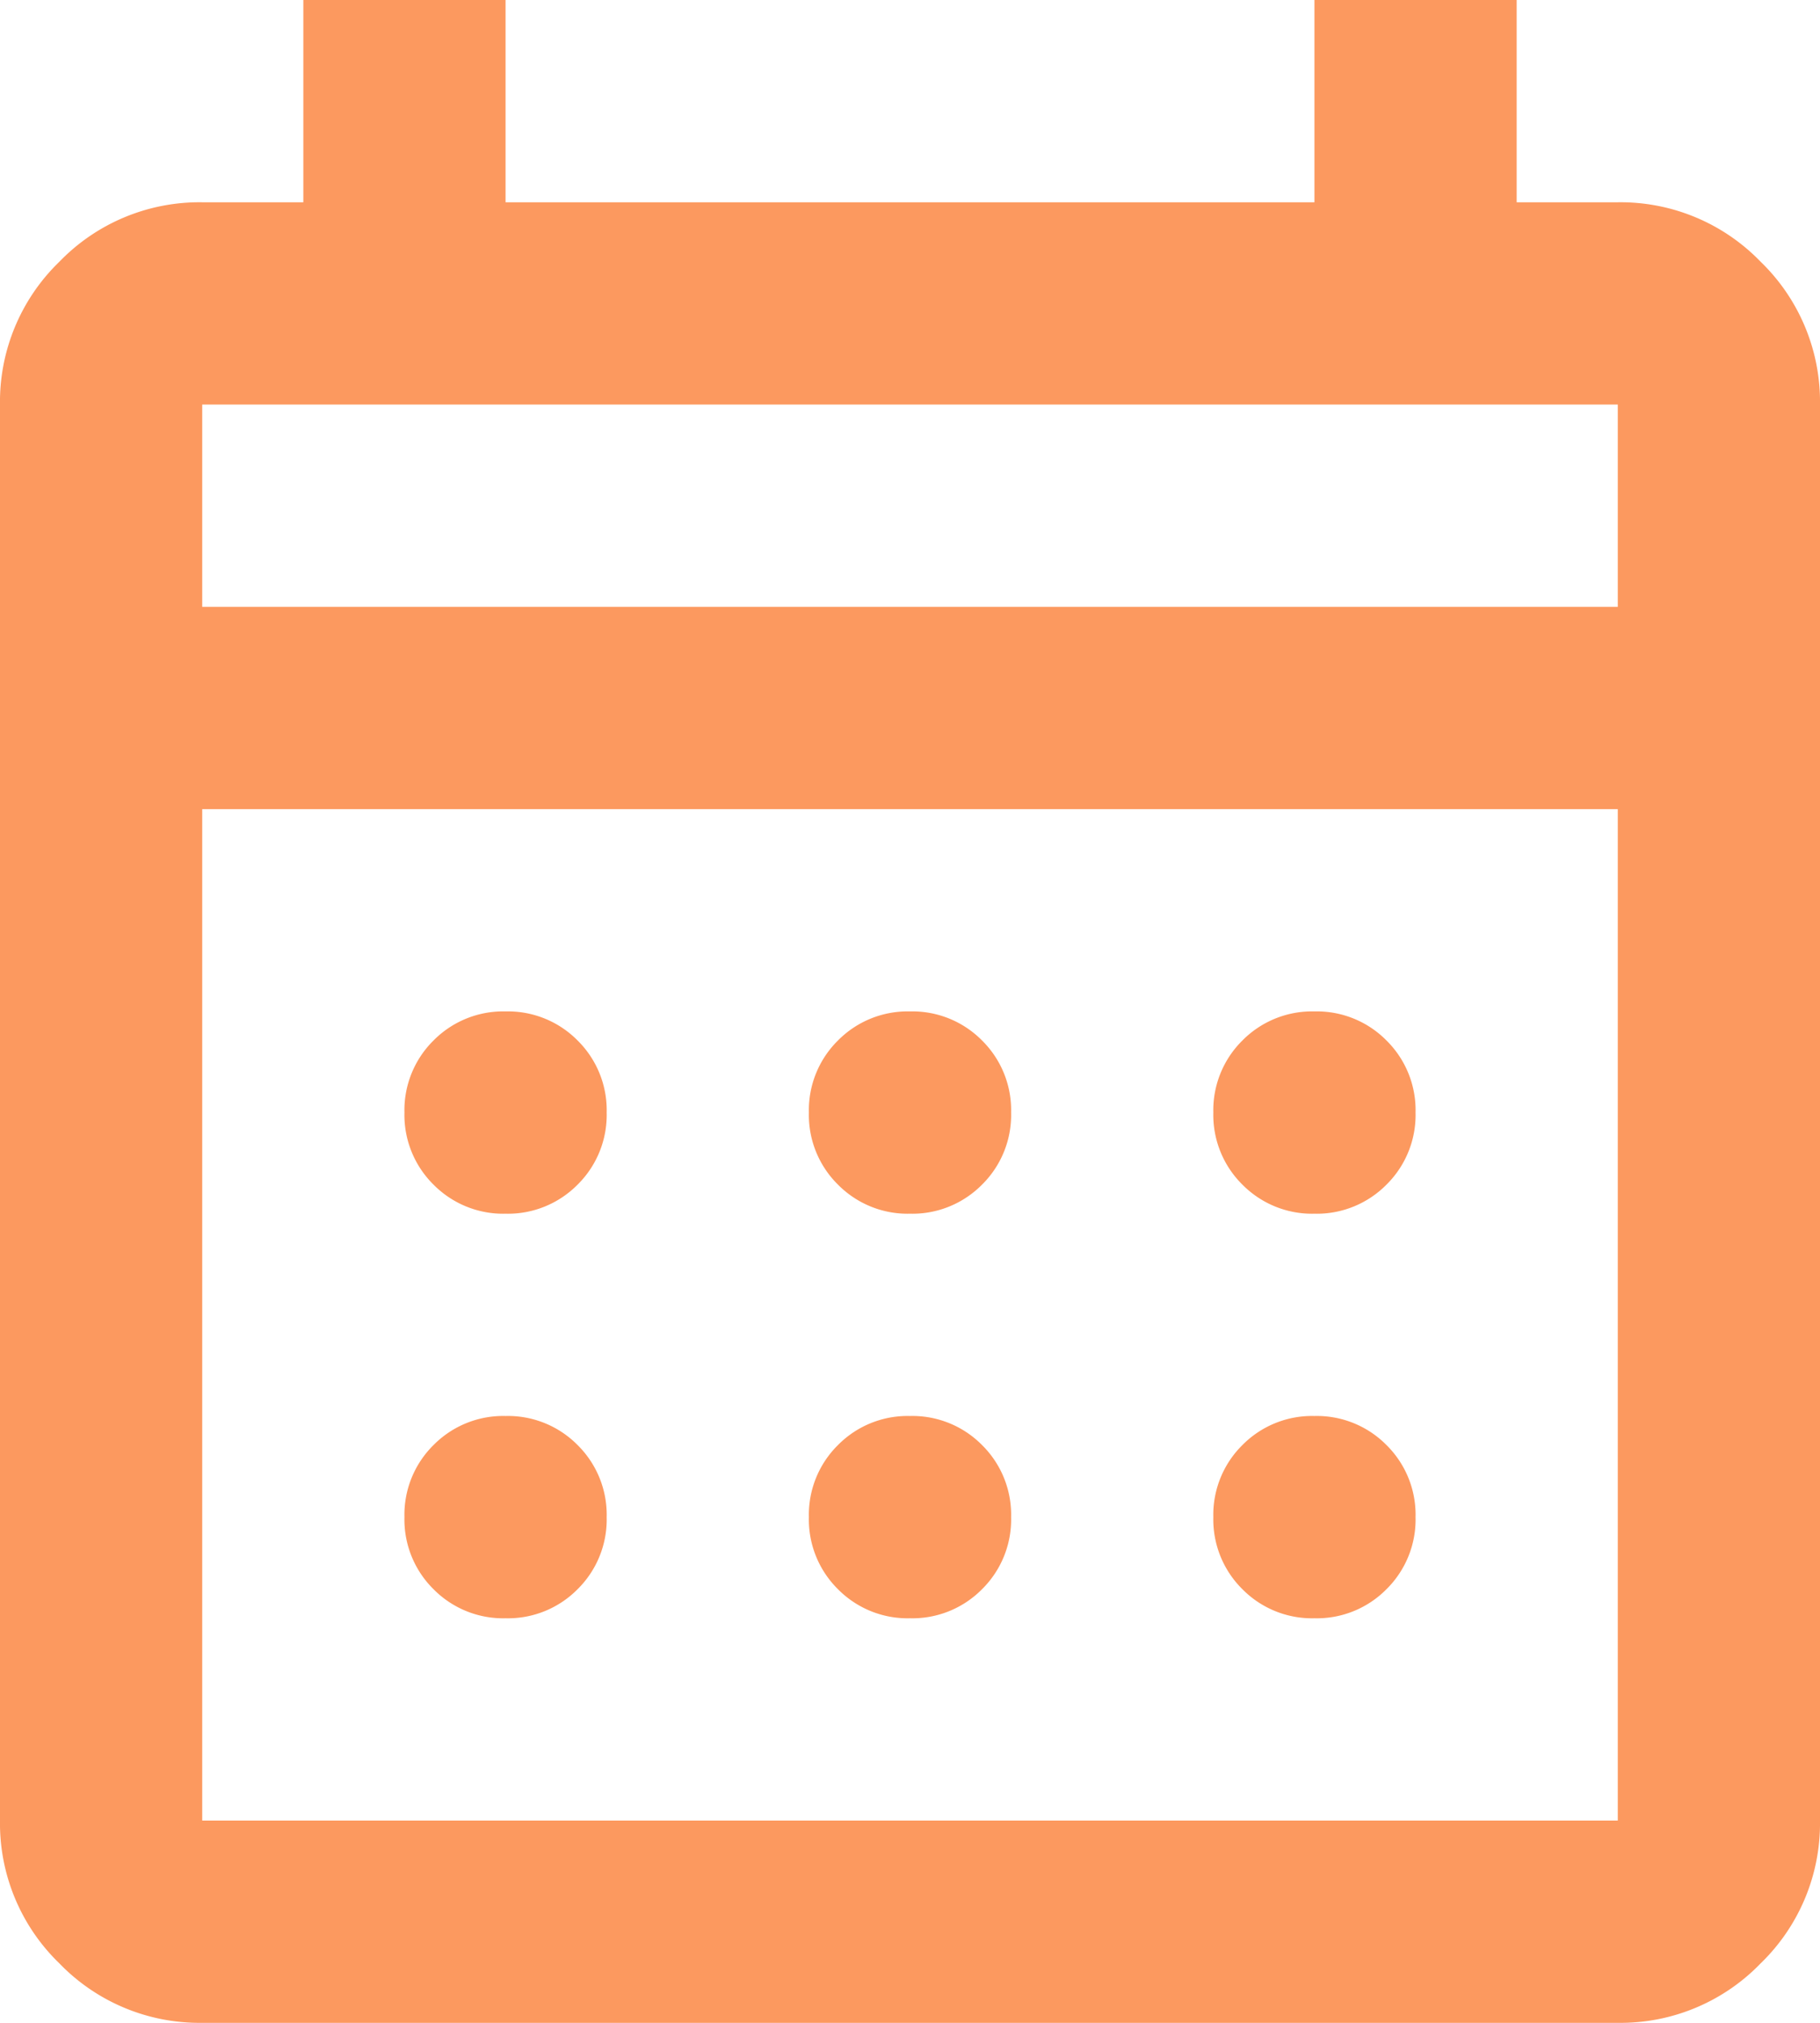
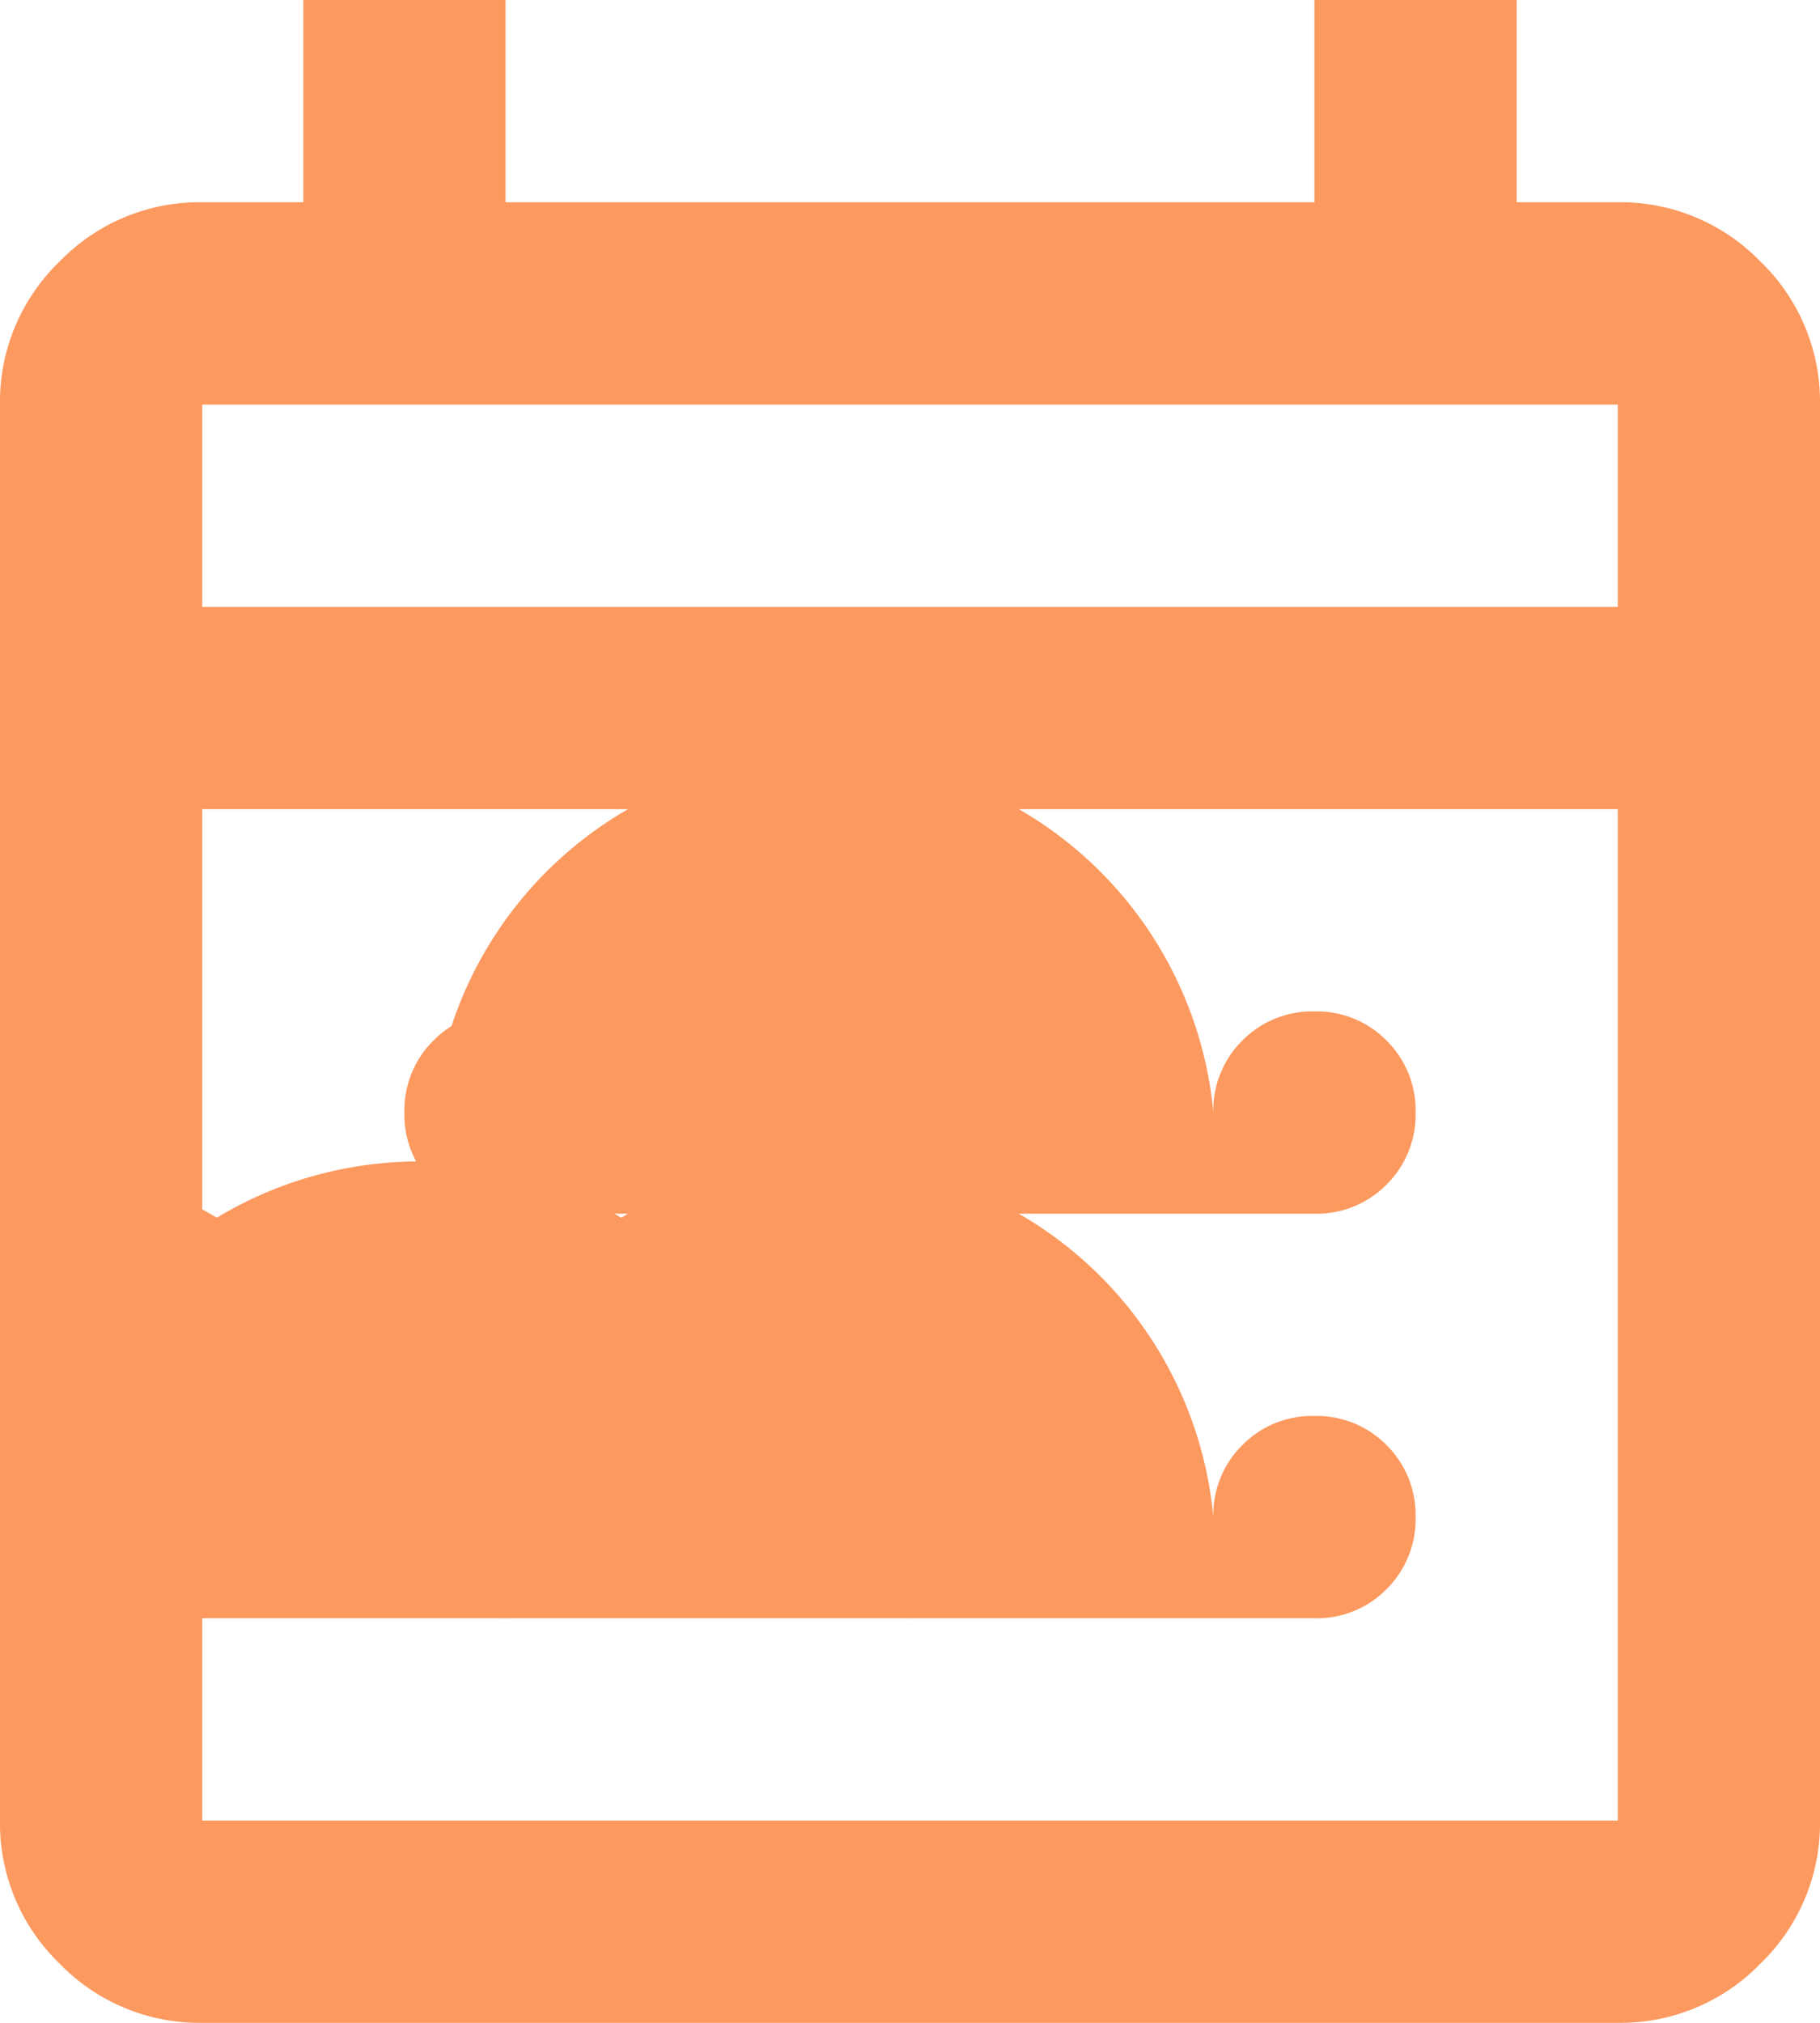
<svg xmlns="http://www.w3.org/2000/svg" width="108" height="120" viewBox="0 0 108 120">
-   <path id="Implementación_de_Project_online" data-name="Implementación de Project online" d="M132-760a11.555,11.555,0,0,1-8.475-3.525A11.555,11.555,0,0,1,120-772v-84a11.555,11.555,0,0,1,3.525-8.475A11.555,11.555,0,0,1,132-868h6v-12h12v12h48v-12h12v12h6a11.555,11.555,0,0,1,8.475,3.525A11.555,11.555,0,0,1,228-856v84a11.555,11.555,0,0,1-3.525,8.475A11.555,11.555,0,0,1,216-760Zm0-12h84v-60H132Zm0-72h84v-12H132Zm0,0v0Zm42,36a5.805,5.805,0,0,1-4.275-1.725A5.805,5.805,0,0,1,168-814a5.805,5.805,0,0,1,1.725-4.275A5.805,5.805,0,0,1,174-820a5.805,5.805,0,0,1,4.275,1.725A5.805,5.805,0,0,1,180-814a5.805,5.805,0,0,1-1.725,4.275A5.805,5.805,0,0,1,174-808Zm-24,0a5.805,5.805,0,0,1-4.275-1.725A5.805,5.805,0,0,1,144-814a5.805,5.805,0,0,1,1.725-4.275A5.805,5.805,0,0,1,150-820a5.805,5.805,0,0,1,4.275,1.725A5.805,5.805,0,0,1,156-814a5.805,5.805,0,0,1-1.725,4.275A5.805,5.805,0,0,1,150-808Zm48,0a5.806,5.806,0,0,1-4.275-1.725A5.806,5.806,0,0,1,192-814a5.805,5.805,0,0,1,1.725-4.275A5.806,5.806,0,0,1,198-820a5.805,5.805,0,0,1,4.275,1.725A5.805,5.805,0,0,1,204-814a5.805,5.805,0,0,1-1.725,4.275A5.805,5.805,0,0,1,198-808Zm-24,24a5.8,5.8,0,0,1-4.275-1.725A5.805,5.805,0,0,1,168-790a5.805,5.805,0,0,1,1.725-4.275A5.805,5.805,0,0,1,174-796a5.805,5.805,0,0,1,4.275,1.725A5.805,5.805,0,0,1,180-790a5.805,5.805,0,0,1-1.725,4.275A5.8,5.8,0,0,1,174-784Zm-24,0a5.8,5.8,0,0,1-4.275-1.725A5.805,5.805,0,0,1,144-790a5.805,5.805,0,0,1,1.725-4.275A5.805,5.805,0,0,1,150-796a5.805,5.805,0,0,1,4.275,1.725A5.805,5.805,0,0,1,156-790a5.805,5.805,0,0,1-1.725,4.275A5.8,5.8,0,0,1,150-784Zm48,0a5.8,5.8,0,0,1-4.275-1.725A5.805,5.805,0,0,1,192-790a5.805,5.805,0,0,1,1.725-4.275A5.805,5.805,0,0,1,198-796a5.805,5.805,0,0,1,4.275,1.725A5.805,5.805,0,0,1,204-790a5.805,5.805,0,0,1-1.725,4.275A5.8,5.8,0,0,1,198-784Z" transform="translate(-120 880)" fill="#fc995f" />
+   <path id="Implementación_de_Project_online" data-name="Implementación de Project online" d="M132-760a11.555,11.555,0,0,1-8.475-3.525A11.555,11.555,0,0,1,120-772v-84a11.555,11.555,0,0,1,3.525-8.475A11.555,11.555,0,0,1,132-868h6v-12h12v12h48v-12h12v12h6a11.555,11.555,0,0,1,8.475,3.525A11.555,11.555,0,0,1,228-856v84a11.555,11.555,0,0,1-3.525,8.475A11.555,11.555,0,0,1,216-760Zm0-12h84v-60H132Zm0-72h84v-12H132Zm0,0v0Zm42,36a5.805,5.805,0,0,1-4.275-1.725A5.805,5.805,0,0,1,168-814a5.805,5.805,0,0,1,1.725-4.275A5.805,5.805,0,0,1,174-820a5.805,5.805,0,0,1,4.275,1.725A5.805,5.805,0,0,1,180-814a5.805,5.805,0,0,1-1.725,4.275A5.805,5.805,0,0,1,174-808Zm-24,0a5.805,5.805,0,0,1-4.275-1.725A5.805,5.805,0,0,1,144-814a5.805,5.805,0,0,1,1.725-4.275A5.805,5.805,0,0,1,150-820a5.805,5.805,0,0,1,4.275,1.725A5.805,5.805,0,0,1,156-814a5.805,5.805,0,0,1-1.725,4.275A5.805,5.805,0,0,1,150-808Za5.806,5.806,0,0,1-4.275-1.725A5.806,5.806,0,0,1,192-814a5.805,5.805,0,0,1,1.725-4.275A5.806,5.806,0,0,1,198-820a5.805,5.805,0,0,1,4.275,1.725A5.805,5.805,0,0,1,204-814a5.805,5.805,0,0,1-1.725,4.275A5.805,5.805,0,0,1,198-808Zm-24,24a5.8,5.8,0,0,1-4.275-1.725A5.805,5.805,0,0,1,168-790a5.805,5.805,0,0,1,1.725-4.275A5.805,5.805,0,0,1,174-796a5.805,5.805,0,0,1,4.275,1.725A5.805,5.805,0,0,1,180-790a5.805,5.805,0,0,1-1.725,4.275A5.8,5.8,0,0,1,174-784Zm-24,0a5.8,5.8,0,0,1-4.275-1.725A5.805,5.805,0,0,1,144-790a5.805,5.805,0,0,1,1.725-4.275A5.805,5.805,0,0,1,150-796a5.805,5.805,0,0,1,4.275,1.725A5.805,5.805,0,0,1,156-790a5.805,5.805,0,0,1-1.725,4.275A5.8,5.8,0,0,1,150-784Zm48,0a5.8,5.8,0,0,1-4.275-1.725A5.805,5.805,0,0,1,192-790a5.805,5.805,0,0,1,1.725-4.275A5.805,5.805,0,0,1,198-796a5.805,5.805,0,0,1,4.275,1.725A5.805,5.805,0,0,1,204-790a5.805,5.805,0,0,1-1.725,4.275A5.8,5.8,0,0,1,198-784Z" transform="translate(-120 880)" fill="#fc995f" />
</svg>